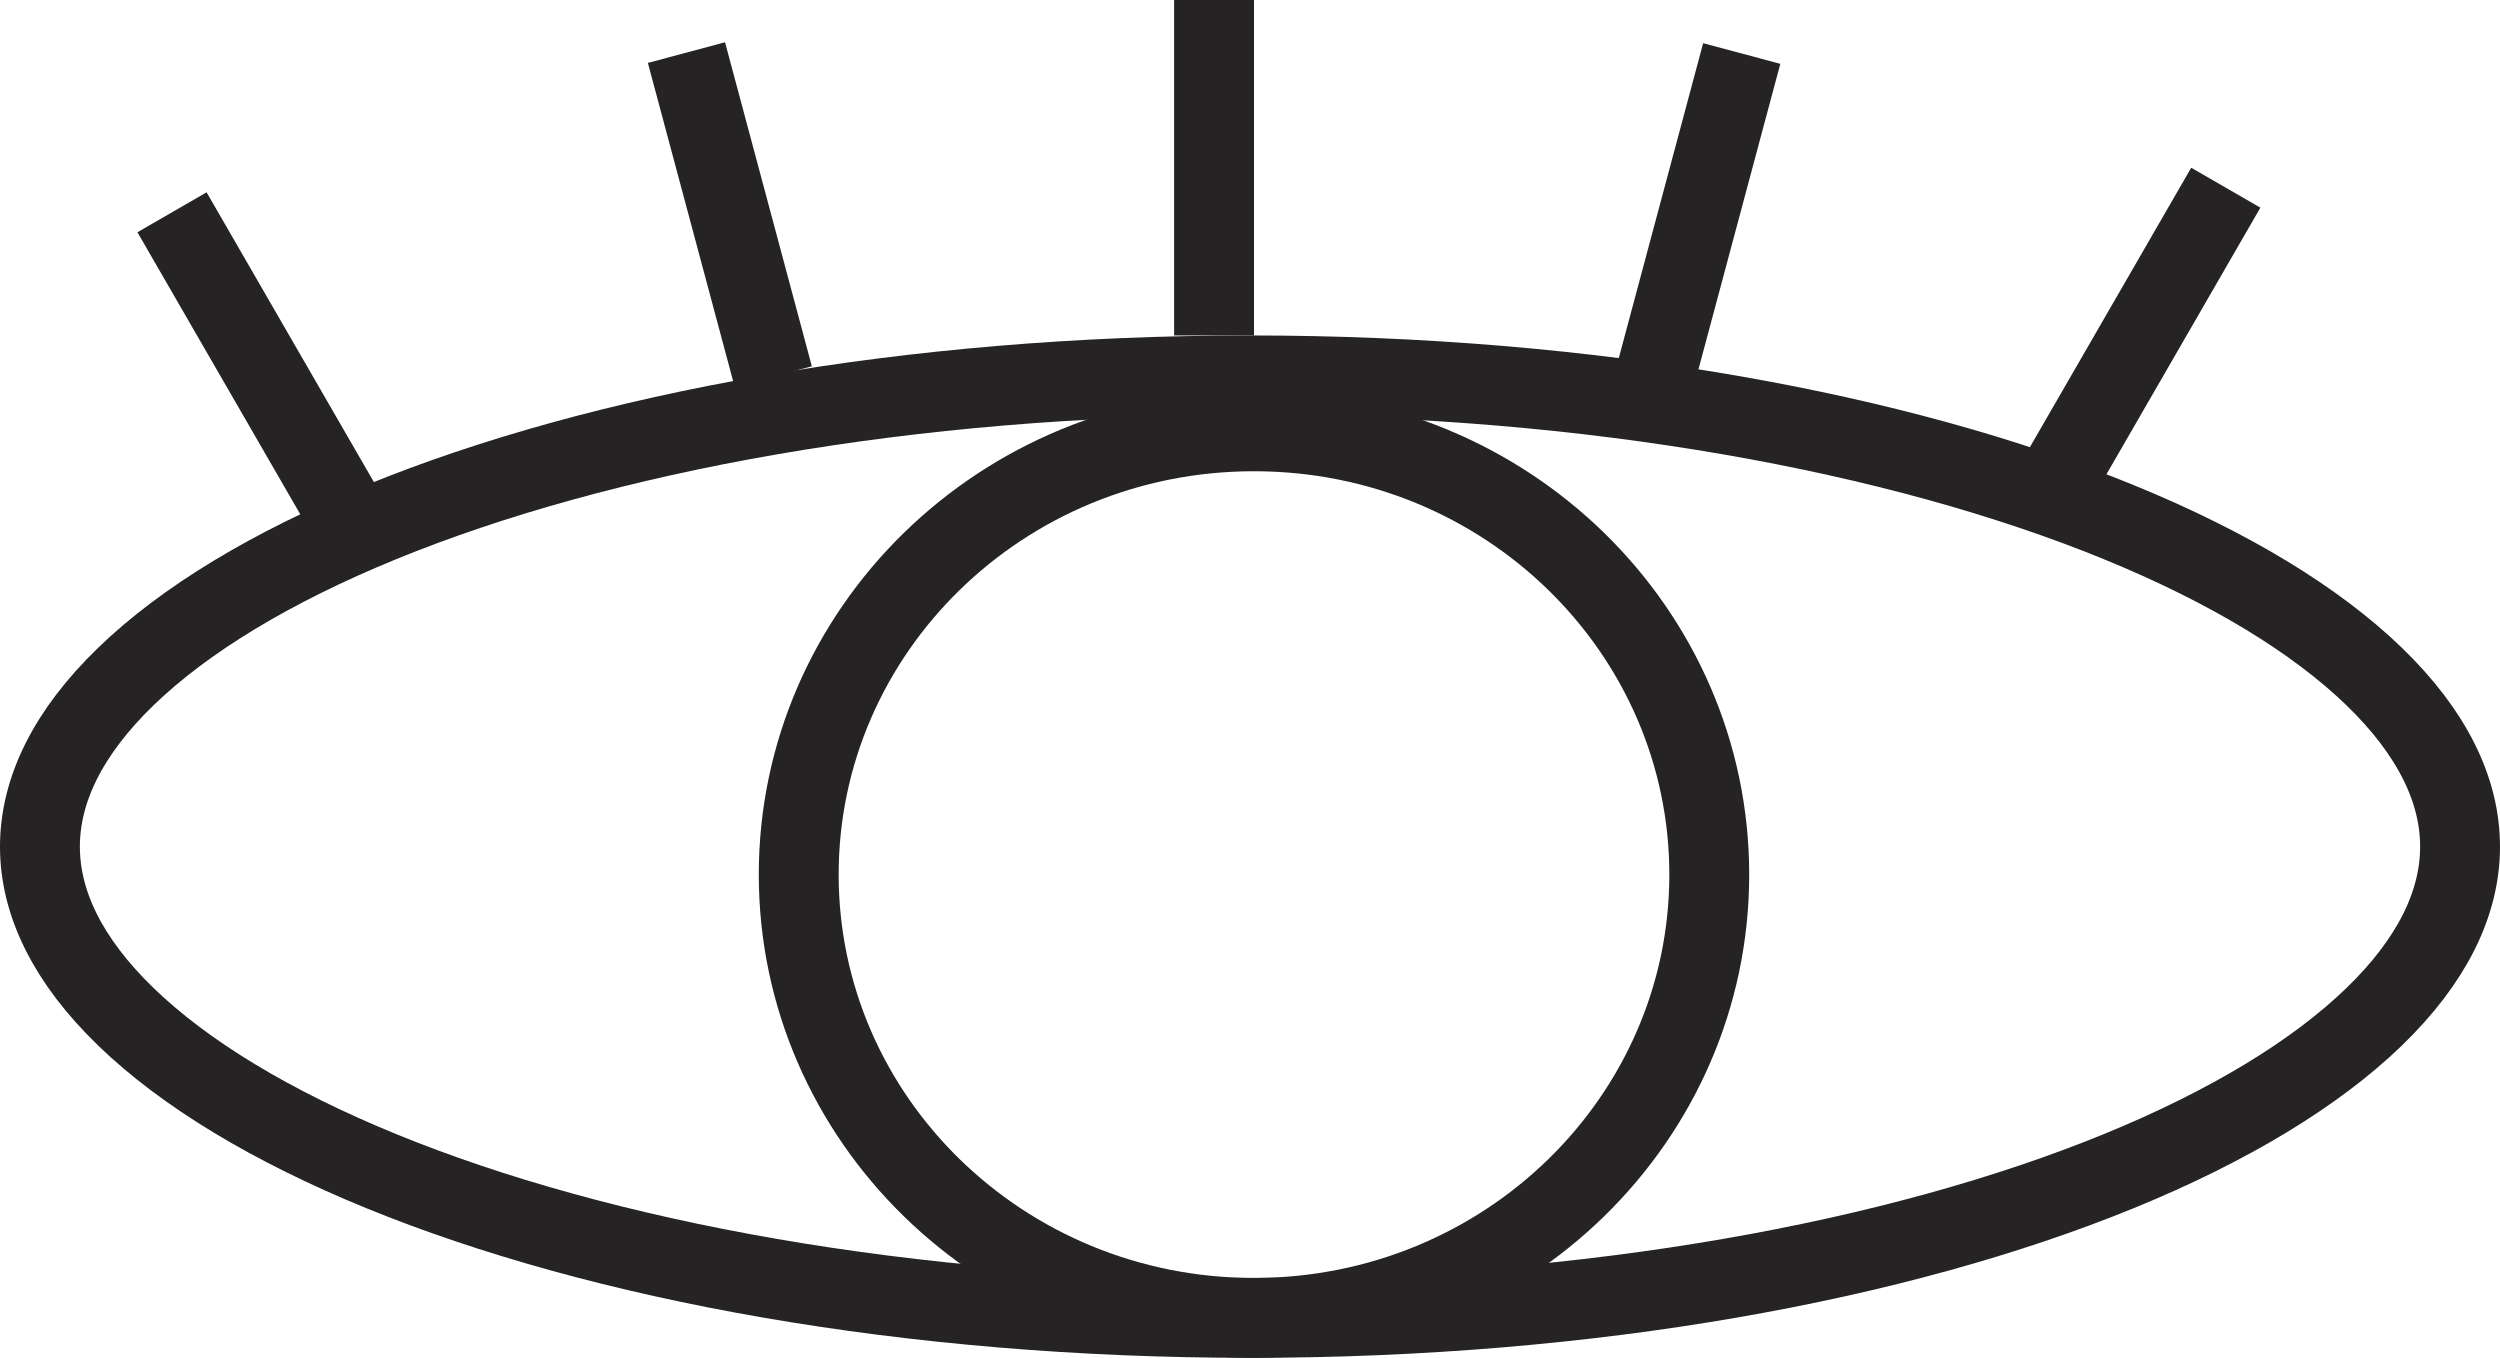
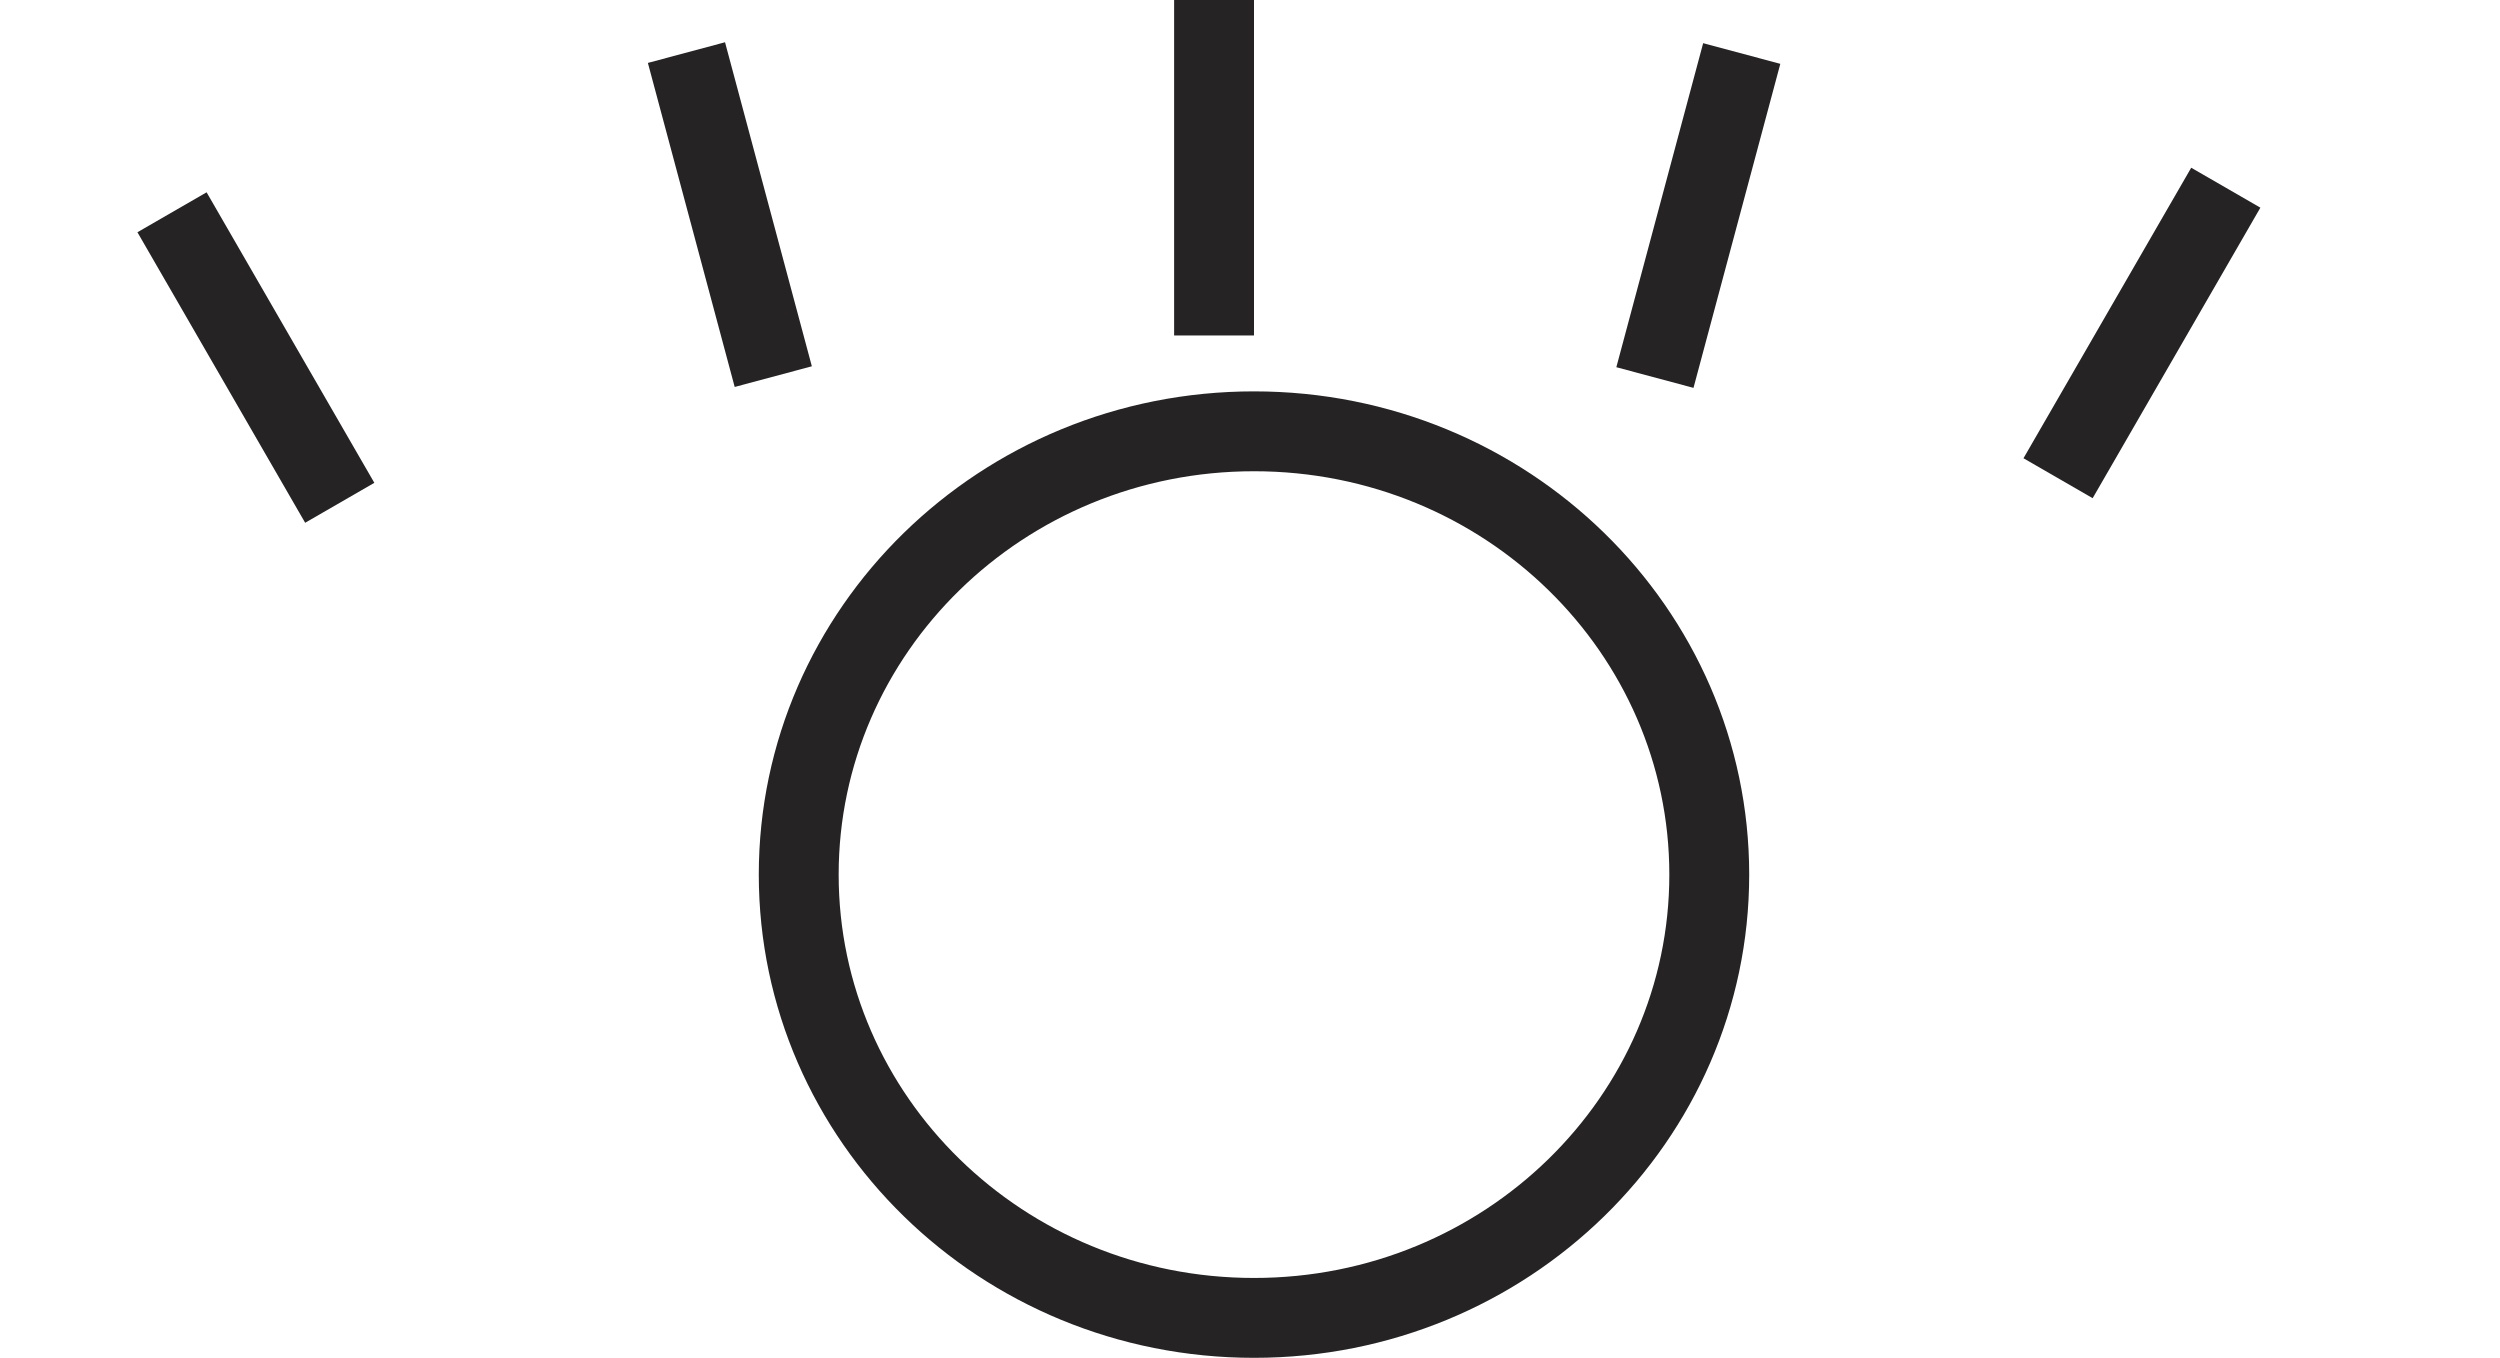
<svg xmlns="http://www.w3.org/2000/svg" width="313" height="170" viewBox="0 0 313 170" fill="none">
-   <path d="M308 106C308 113.06 304.522 120.263 297.226 127.317C289.915 134.386 279.074 140.981 265.27 146.627C237.685 157.908 199.231 165 156.5 165C113.769 165 75.315 157.908 47.73 146.627C33.926 140.981 23.085 134.386 15.774 127.317C8.478 120.263 5 113.06 5 106C5 98.94 8.478 91.737 15.774 84.683C23.085 77.615 33.926 71.019 47.73 65.373C75.315 54.092 113.769 47 156.5 47C199.231 47 237.685 54.092 265.27 65.373C279.074 71.019 289.915 77.615 297.226 84.683C304.522 91.737 308 98.94 308 106Z" stroke="#252323" stroke-width="10" />
  <path d="M214 109.5C214 140.037 188.596 165 157 165C125.404 165 100 140.037 100 109.5C100 78.963 125.404 54 157 54C188.596 54 214 78.963 214 109.5Z" stroke="#252323" stroke-width="10" />
  <line x1="42.536" y1="62.95" x2="21.536" y2="26.577" stroke="#252323" stroke-width="10" />
  <line x1="96.814" y1="47.153" x2="85.944" y2="6.584" stroke="#252323" stroke-width="10" />
  <line x1="152" y1="42" x2="152" stroke="#252323" stroke-width="10" />
  <line x1="207.195" y1="47.268" x2="218.065" y2="6.699" stroke="#252323" stroke-width="10" />
  <line x1="257.67" y1="59.873" x2="278.67" y2="23.5" stroke="#252323" stroke-width="10" />
</svg>